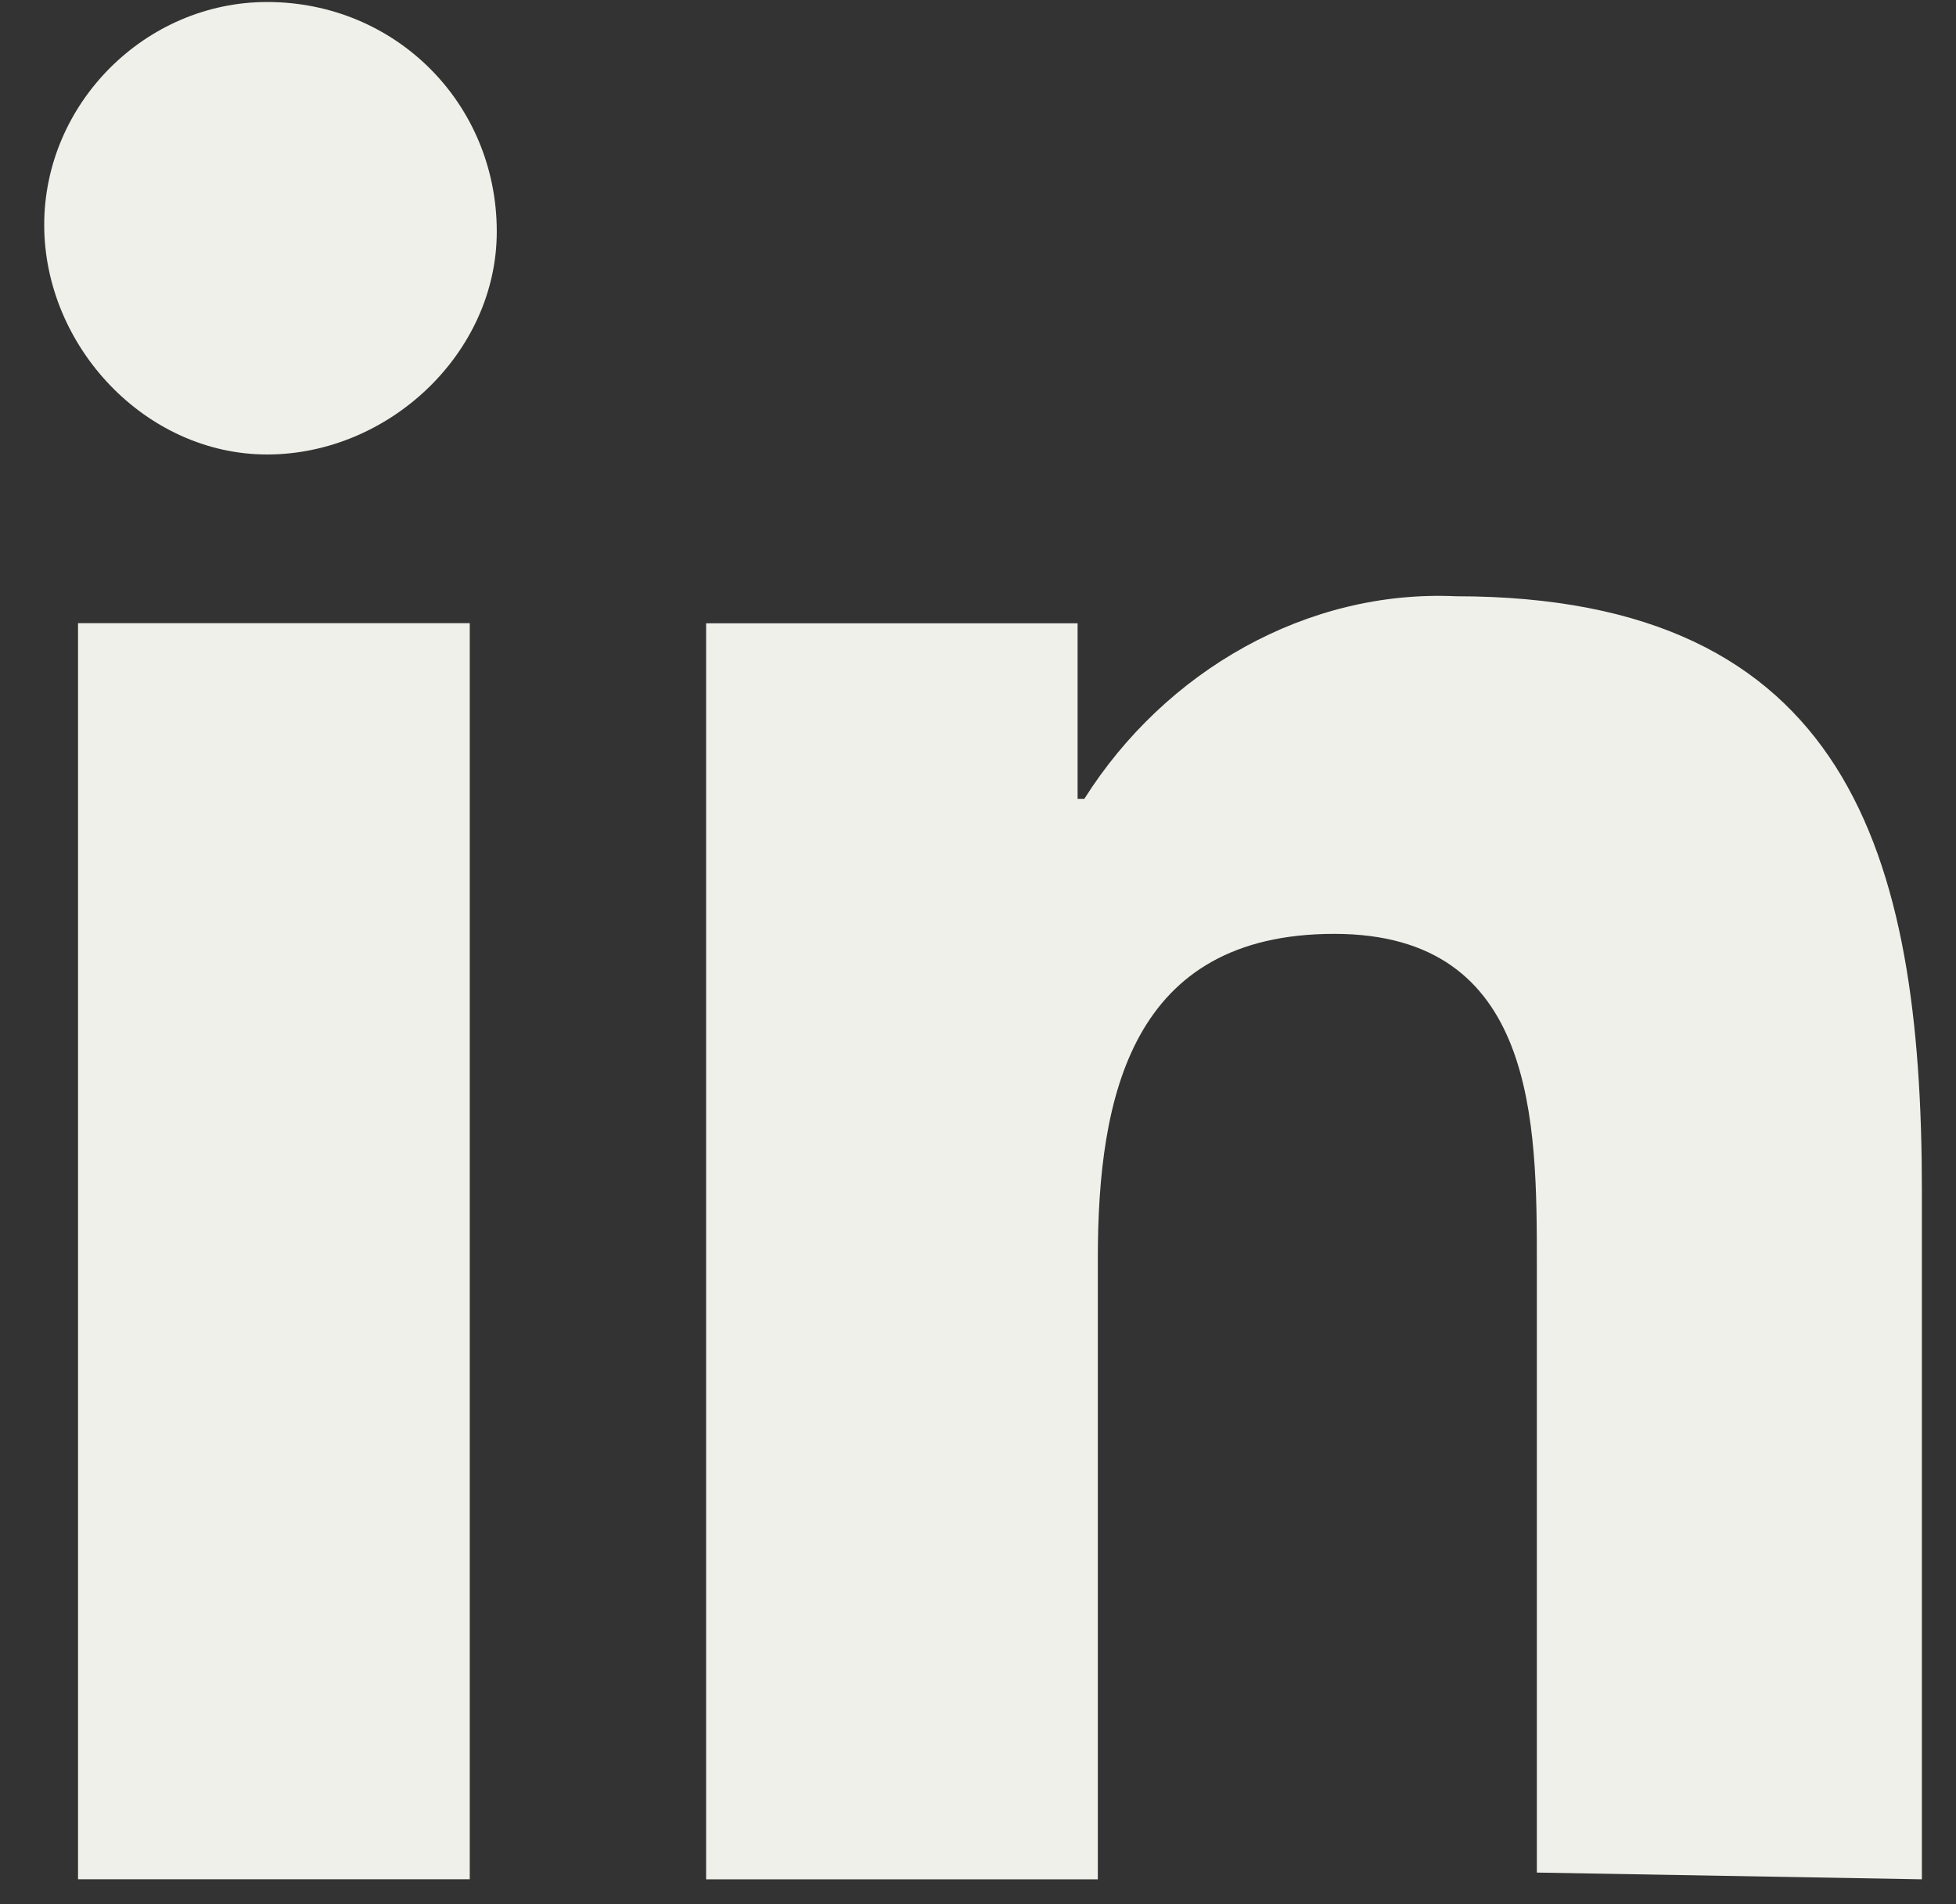
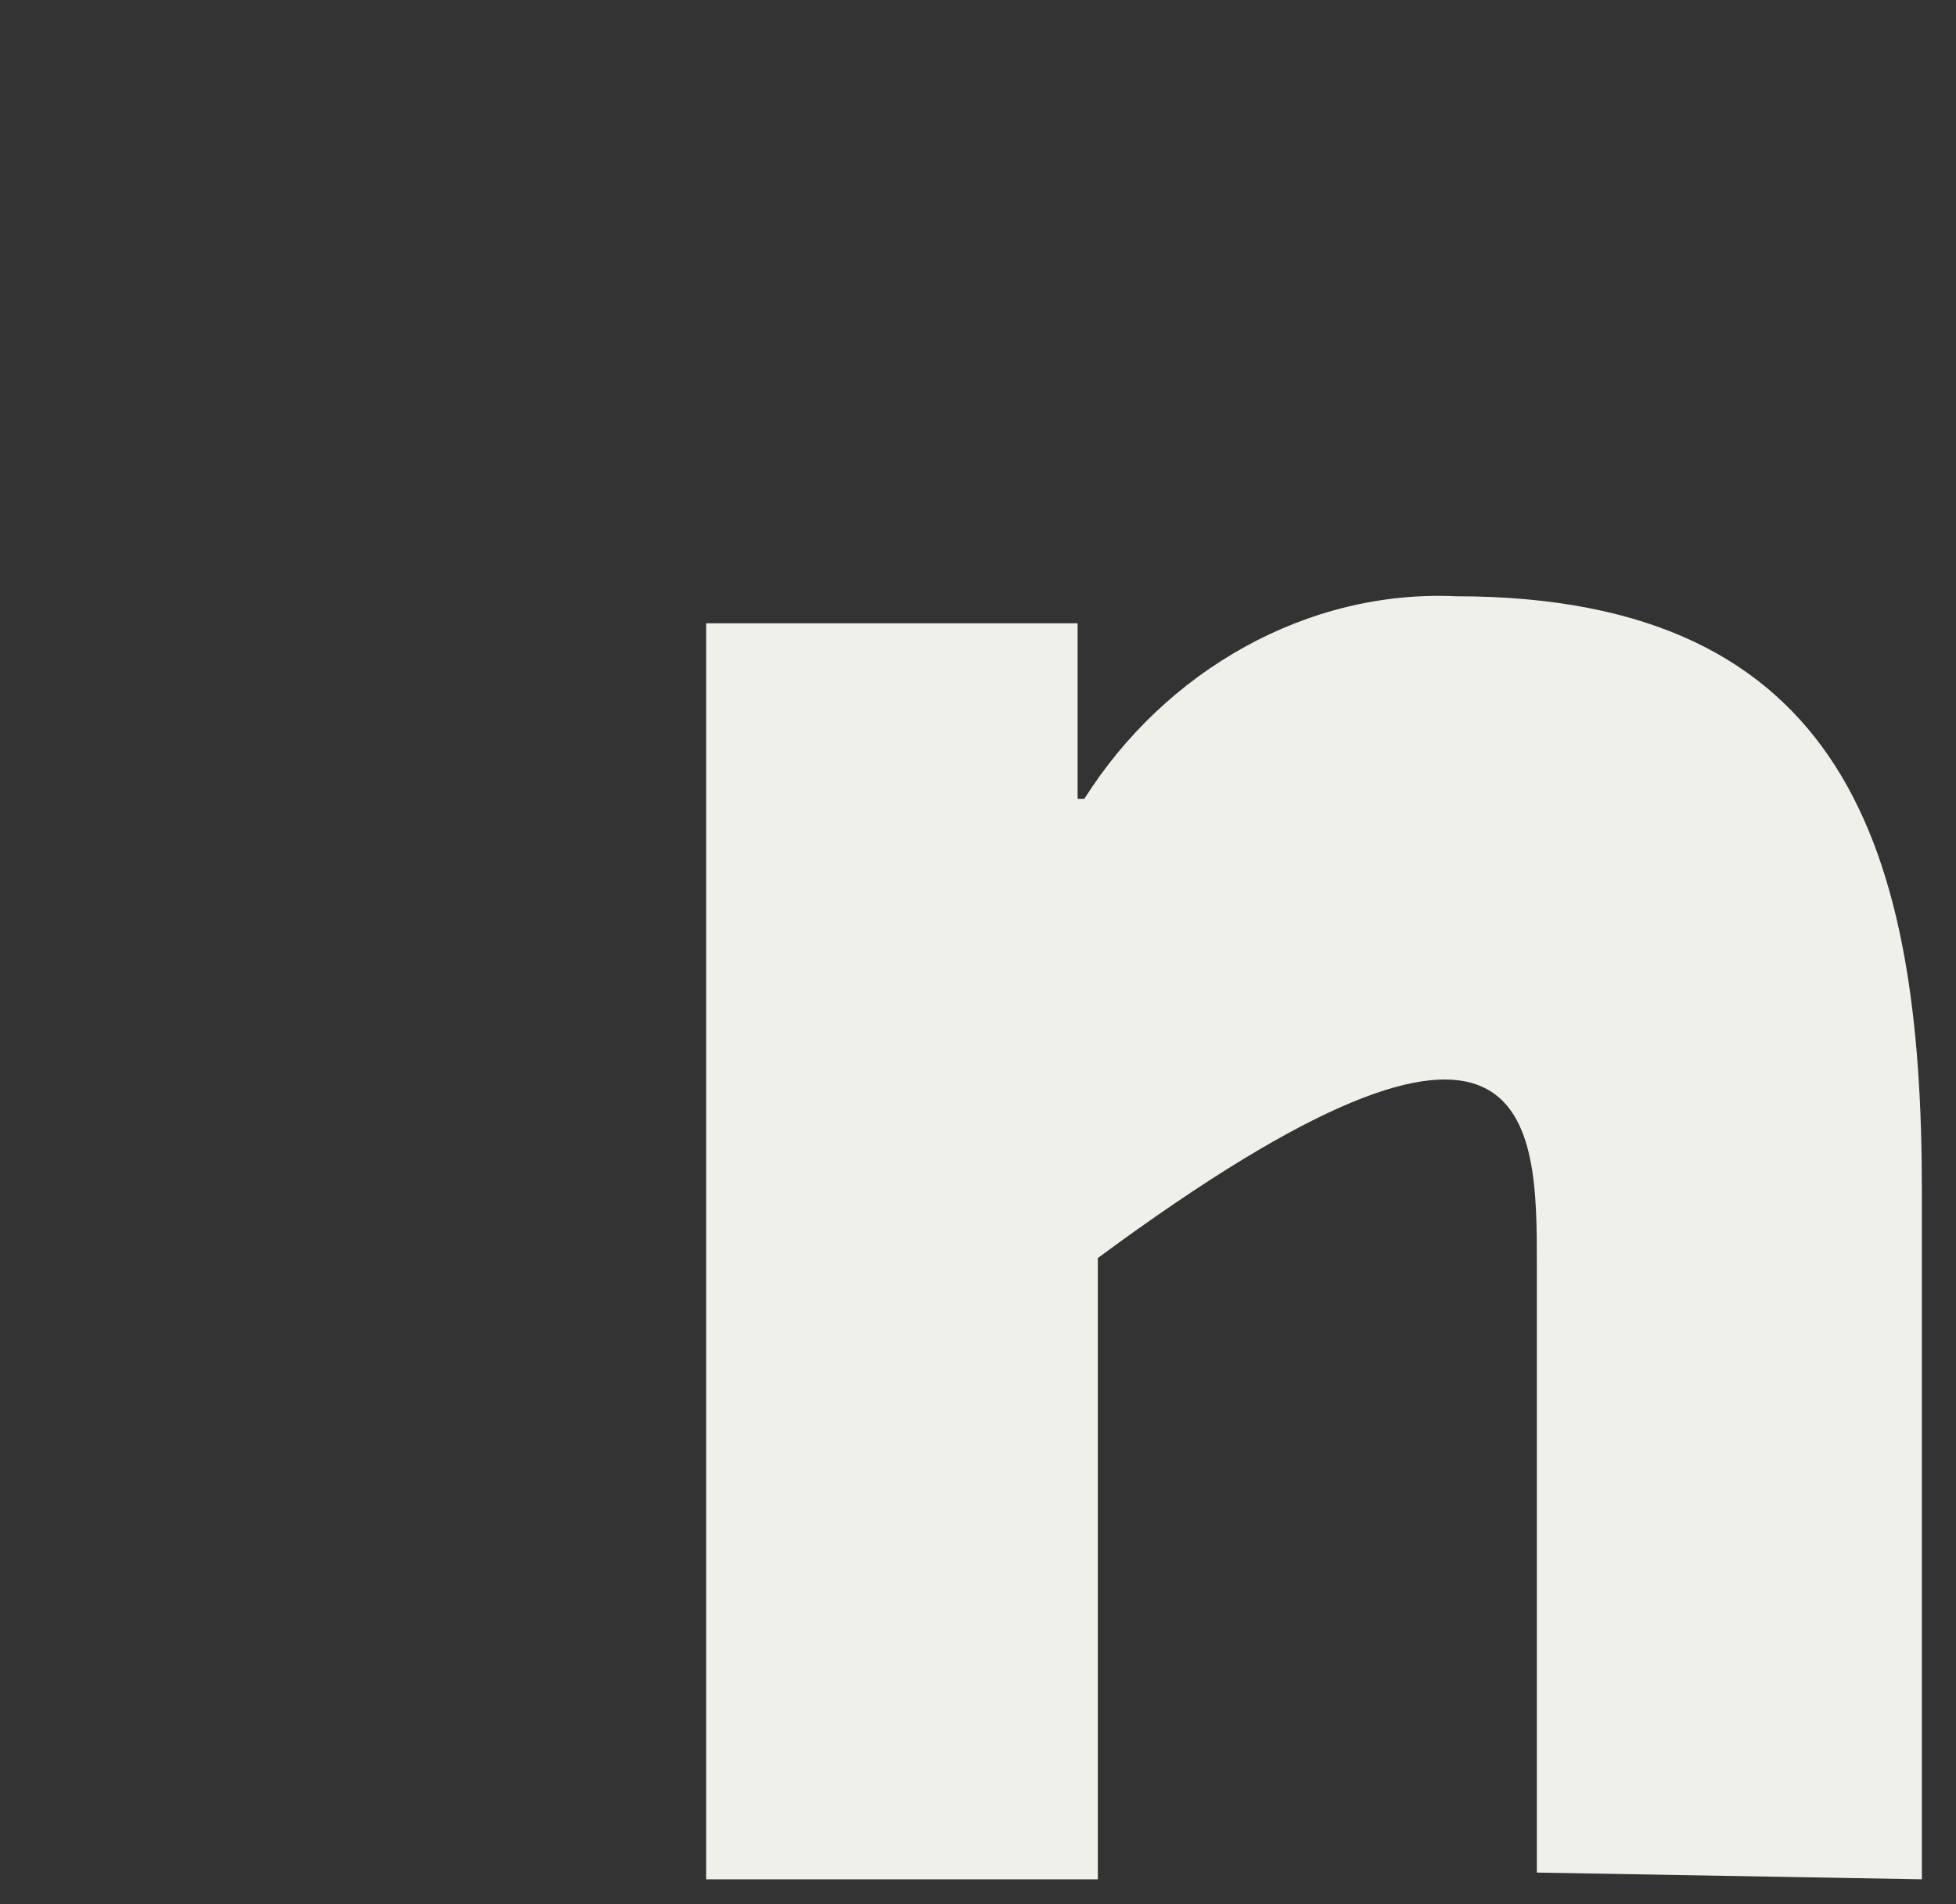
<svg xmlns="http://www.w3.org/2000/svg" width="38" height="37" viewBox="0 0 38 37" fill="none">
  <rect x="0" y="0" width="38" height="37" fill="#333333" stroke="none" />
-   <path d="M37.337 36.517V23.133C37.337 16.572 35.893 11.586 28.283 11.586C25.396 11.454 22.64 13.029 21.066 15.522H20.935V12.111H13.718V36.517H21.328V24.445C21.328 21.296 21.984 18.146 25.921 18.146C29.857 18.146 29.857 21.821 29.857 24.576V36.386L37.337 36.517Z" fill="#F0F0EB" />
-   <path d="M1.516 12.109H9.126V36.516H1.516V12.109Z" fill="#F0F0EB" />
-   <path d="M5.189 0.039C2.828 0.039 0.859 2.007 0.859 4.369C0.859 6.731 2.828 8.831 5.189 8.831C7.551 8.831 9.651 6.862 9.651 4.5C9.651 2.007 7.683 0.039 5.189 0.039Z" fill="#F0F0EB" />
+   <path d="M37.337 36.517V23.133C37.337 16.572 35.893 11.586 28.283 11.586C25.396 11.454 22.64 13.029 21.066 15.522H20.935V12.111H13.718V36.517H21.328V24.445C29.857 18.146 29.857 21.821 29.857 24.576V36.386L37.337 36.517Z" fill="#F0F0EB" />
</svg>